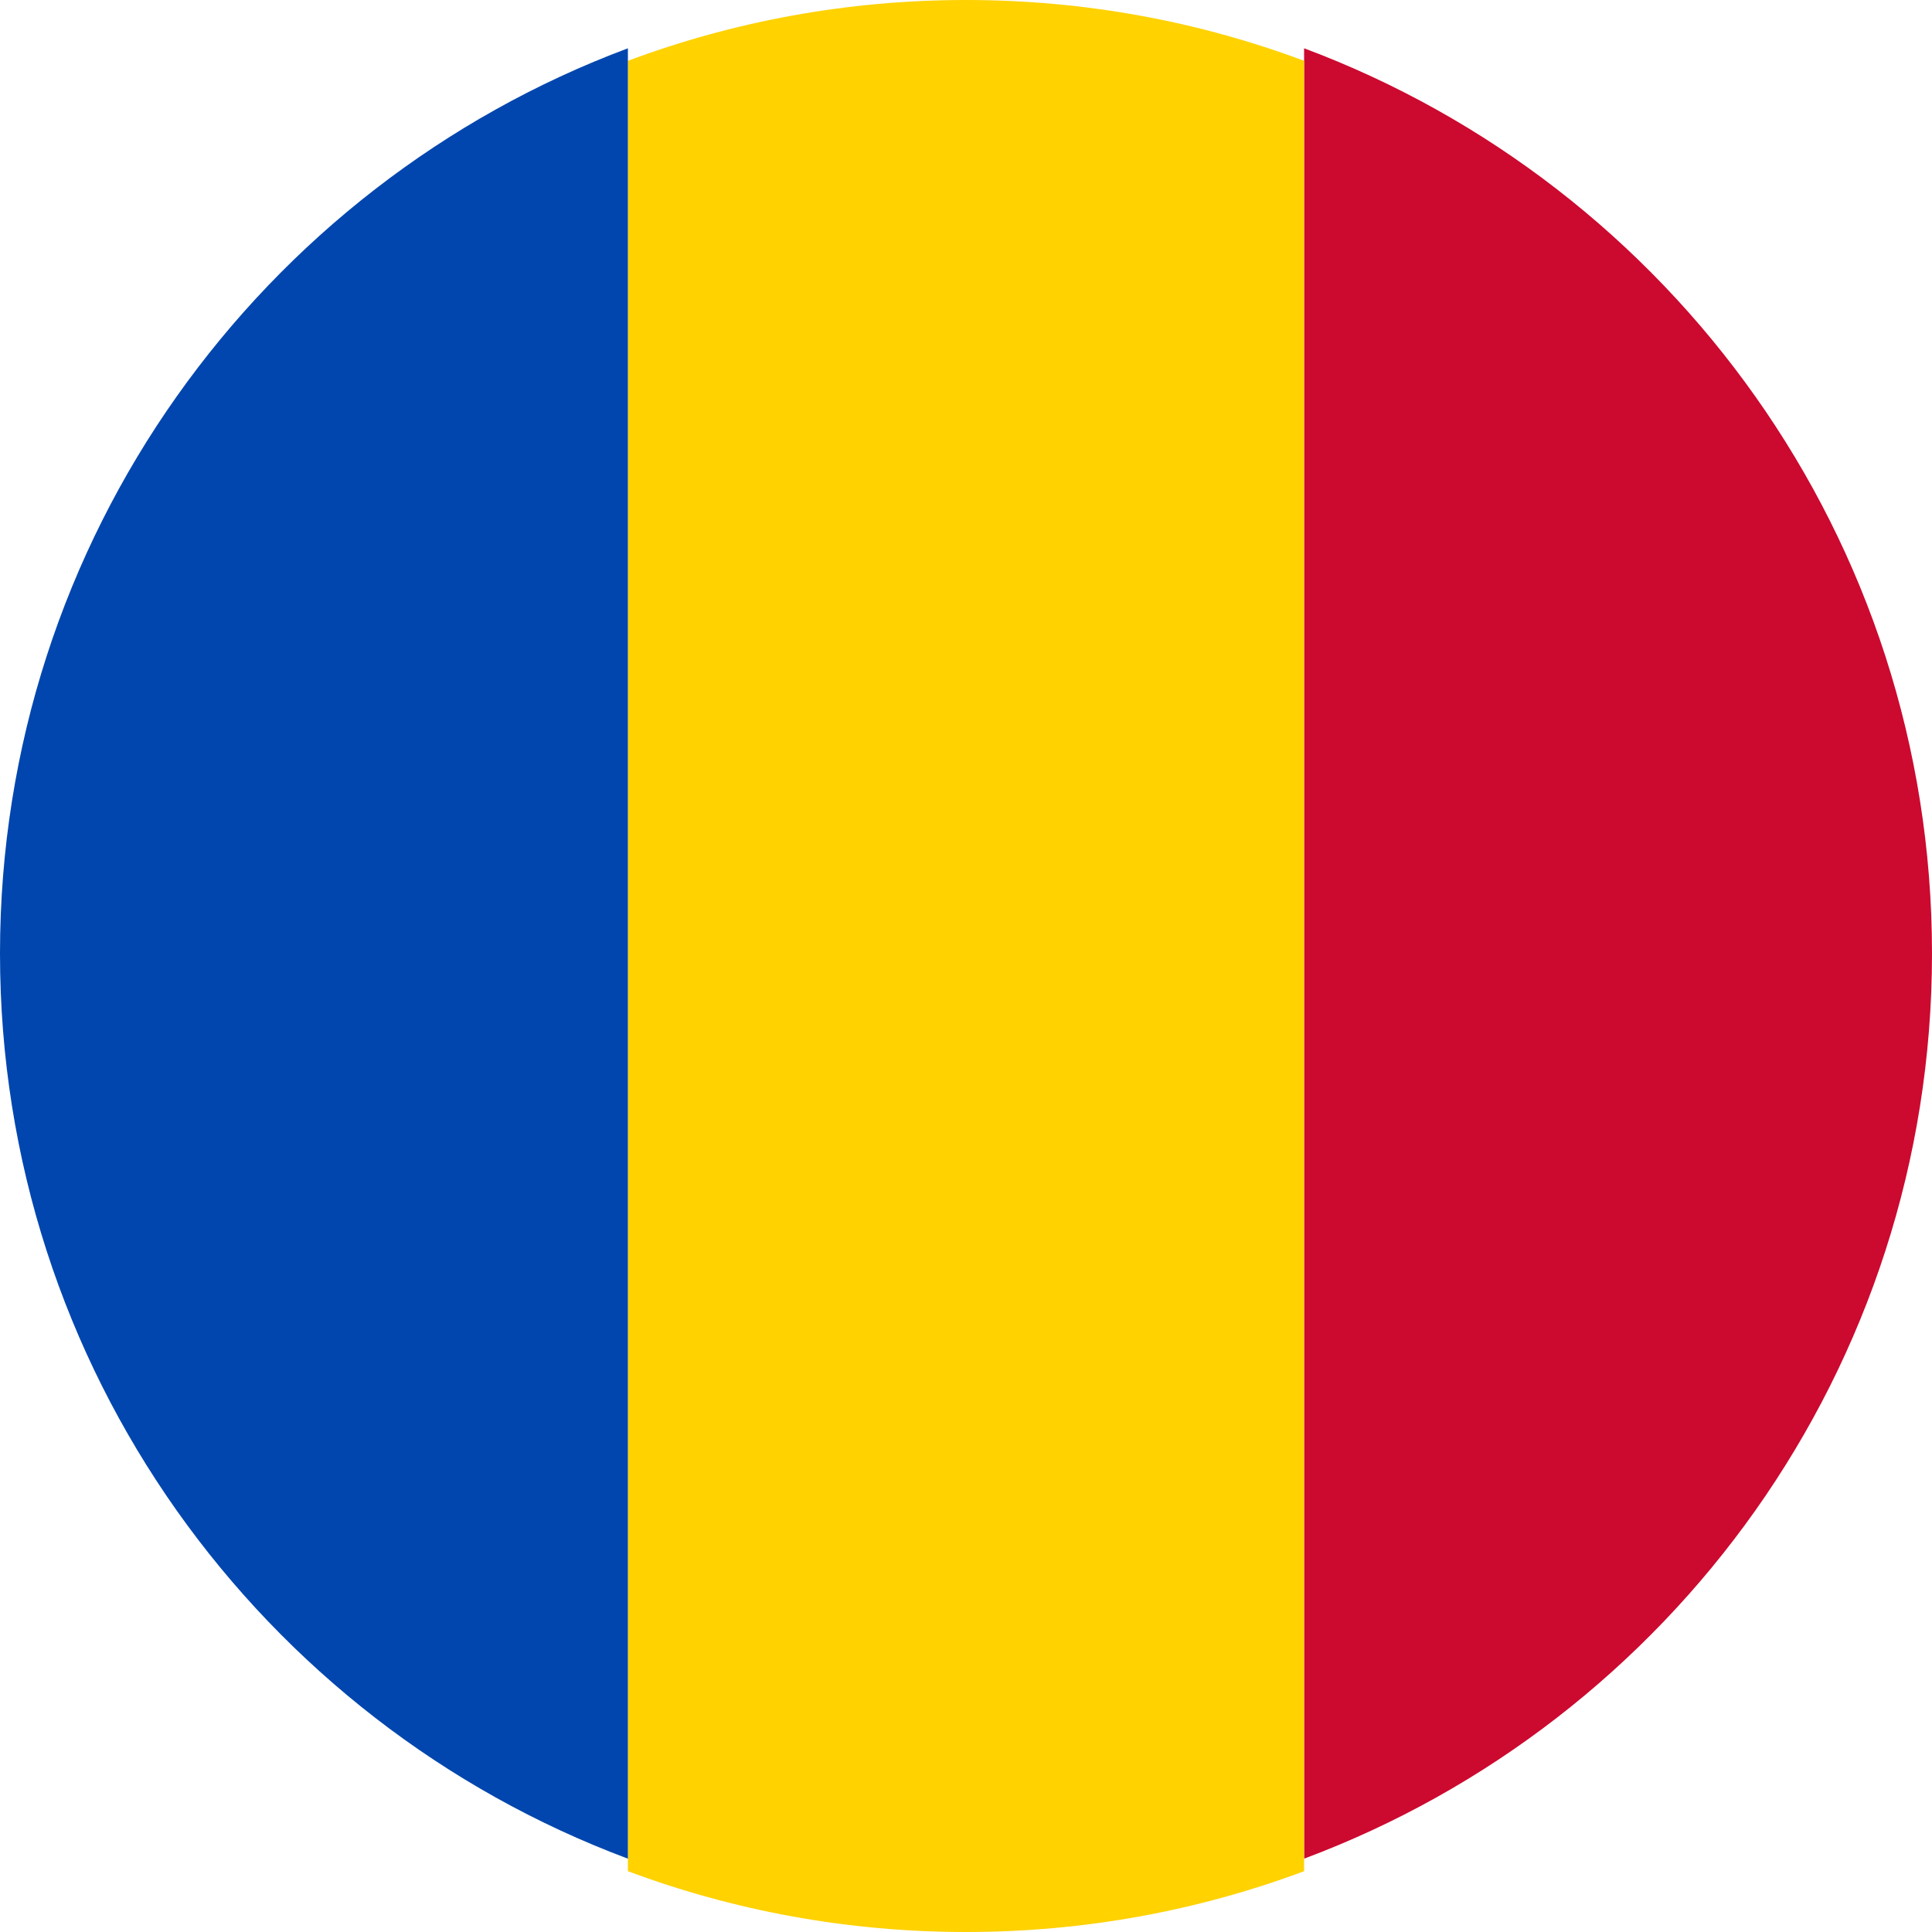
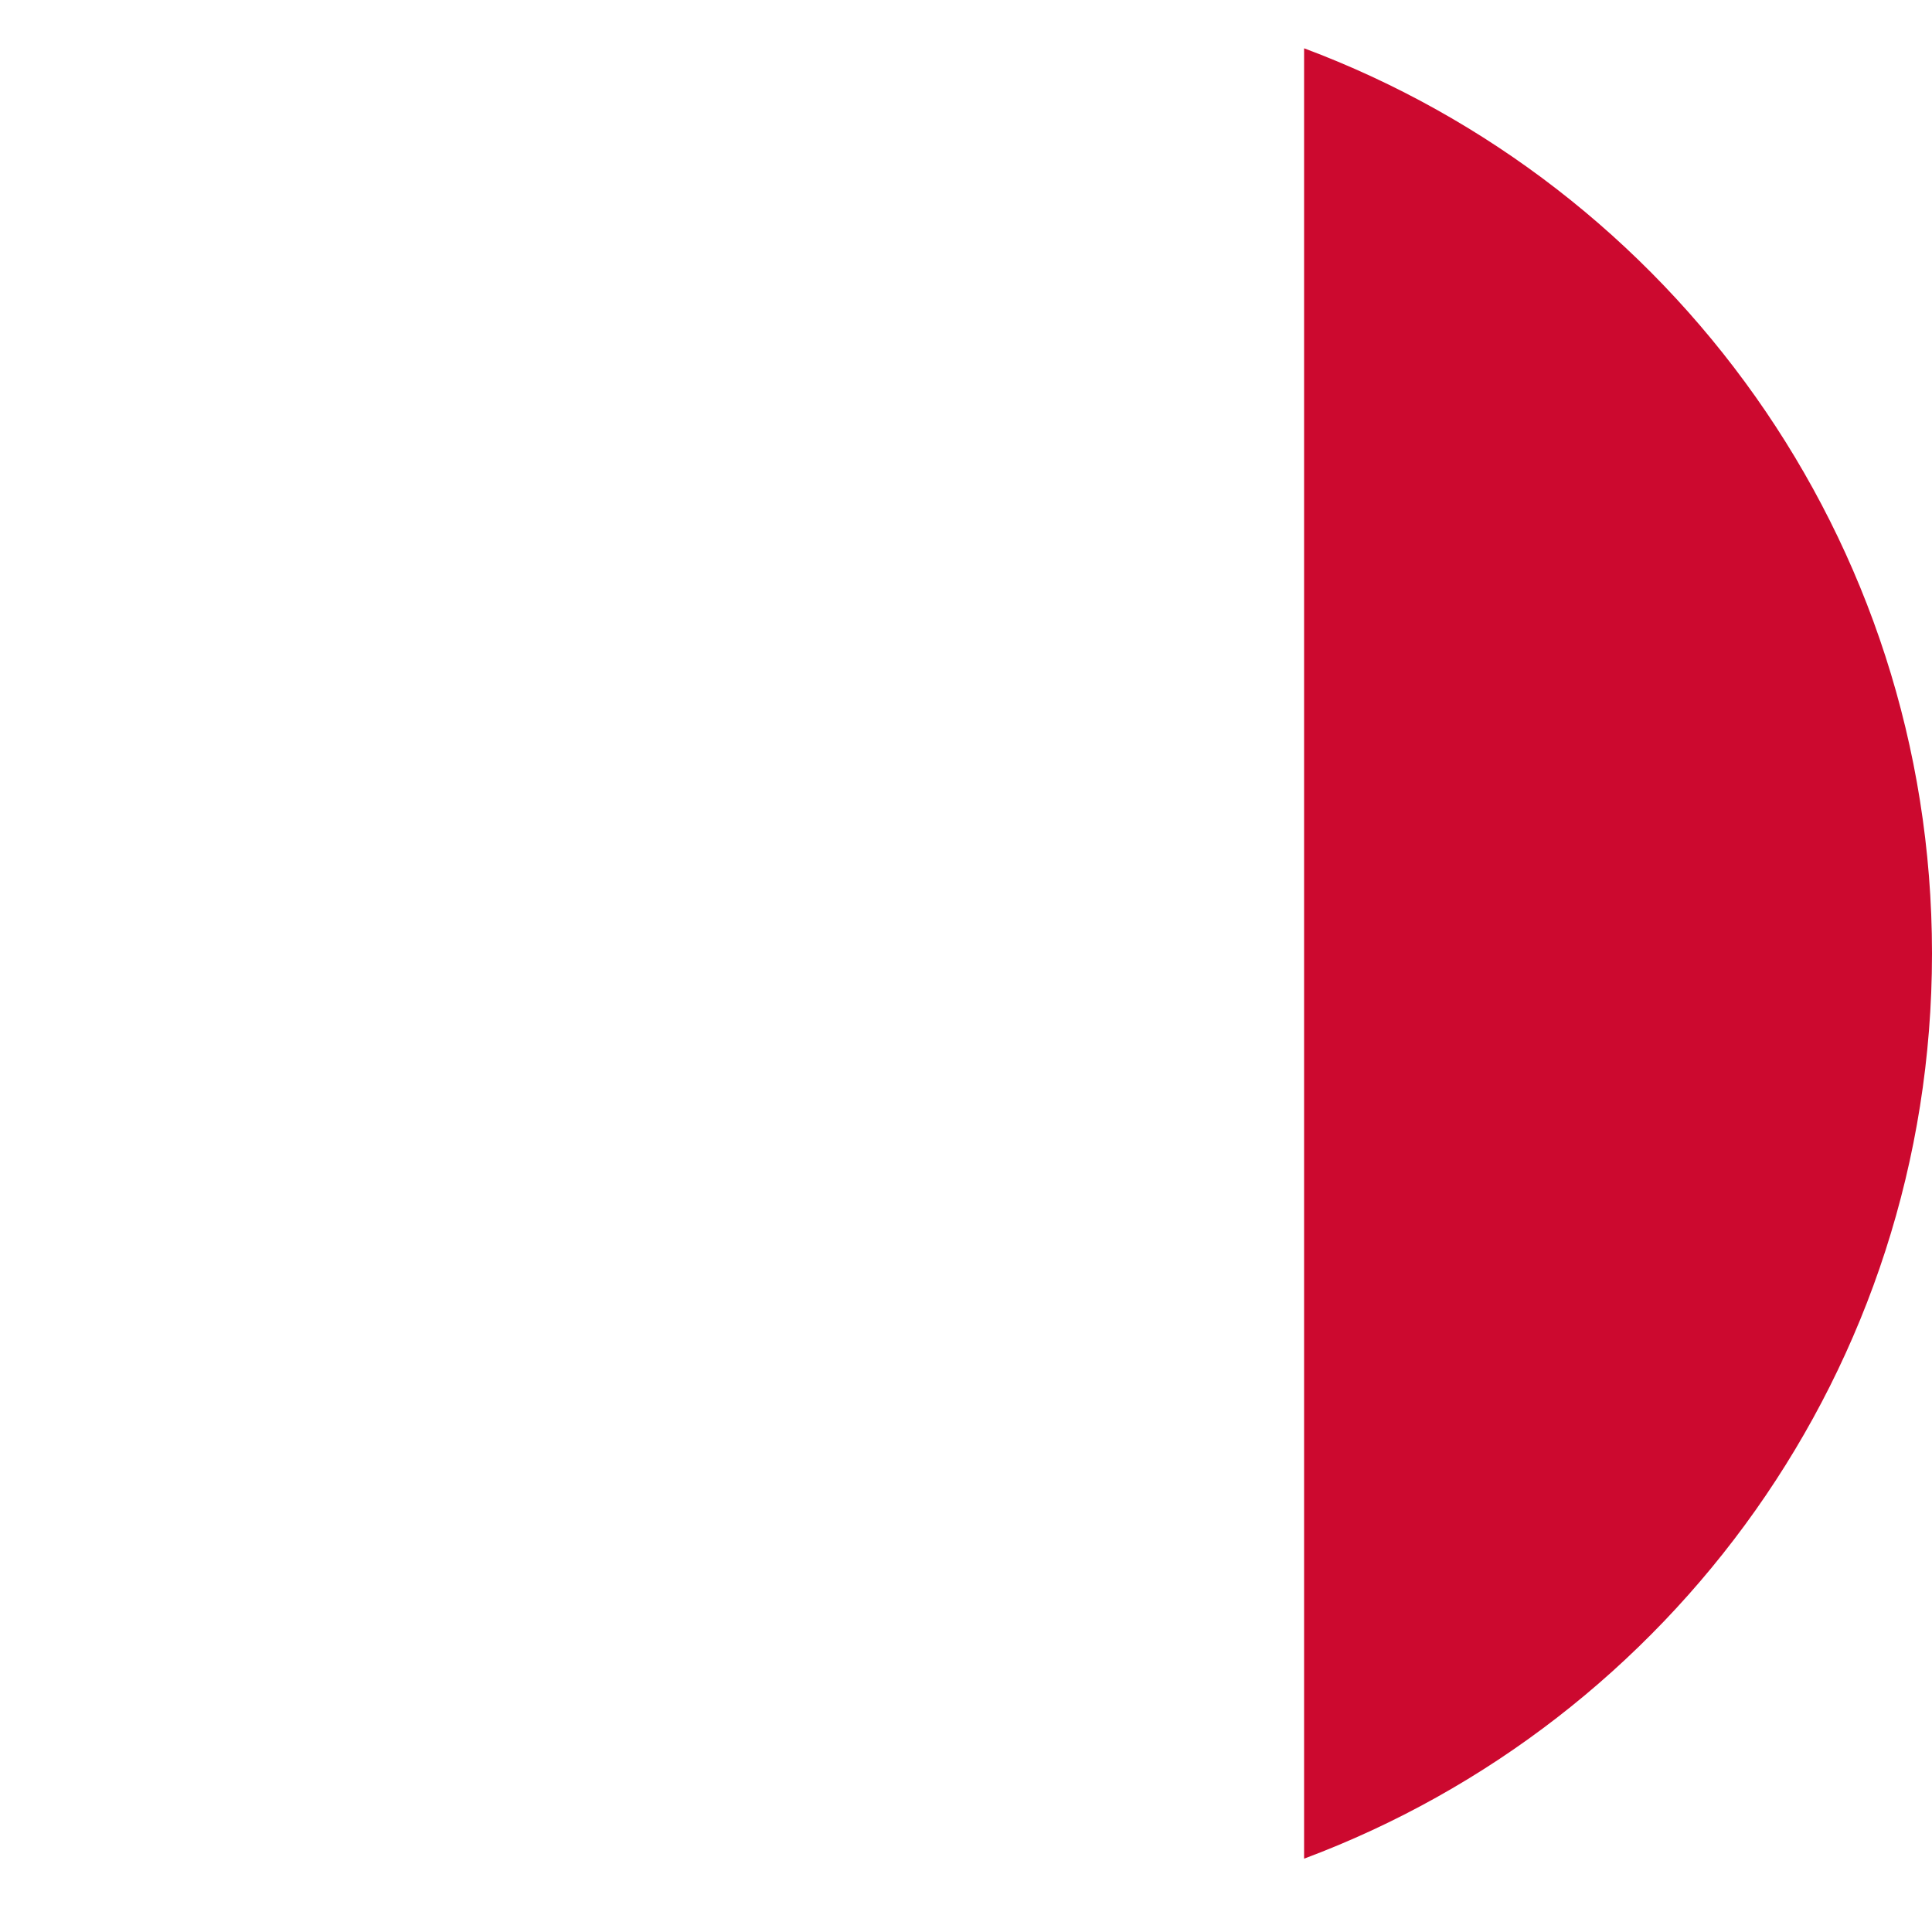
<svg xmlns="http://www.w3.org/2000/svg" width="48" height="48" viewBox="0 0 48 48" fill="none">
  <g clip-path="url(#clip0_792_2631)">
    <path d="M32.4 46.178L32.4 1.2C41.509 4.604 47.996 13.383 48 23.678C48 23.682 48 23.685 48 23.689C48 23.692 48 23.696 48 23.7C47.996 33.995 41.509 42.774 32.4 46.178Z" fill="#CC092F" />
-     <path d="M15.6 46.489C18.214 47.466 21.045 48 24 48C26.955 48 29.786 47.466 32.4 46.489L32.4 1.511C29.786 0.534 26.955 1.29175e-07 24 0C21.045 -1.29175e-07 18.214 0.534 15.6 1.511L15.6 46.489Z" fill="#FFD200" />
-     <path d="M2.28976e-06 23.678C0.005 13.383 6.491 4.604 15.6 1.2L15.6 46.178C6.491 42.774 0.005 33.995 2.28788e-06 23.7C2.28866e-06 23.696 -7.81098e-10 23.692 0 23.689C7.82144e-10 23.685 2.28897e-06 23.682 2.28976e-06 23.678Z" fill="#0046AE" />
  </g>
  <defs>
    <clipPath id="clip0_792_2631">
      <rect width="48" height="48" fill="white" />
    </clipPath>
  </defs>
</svg>